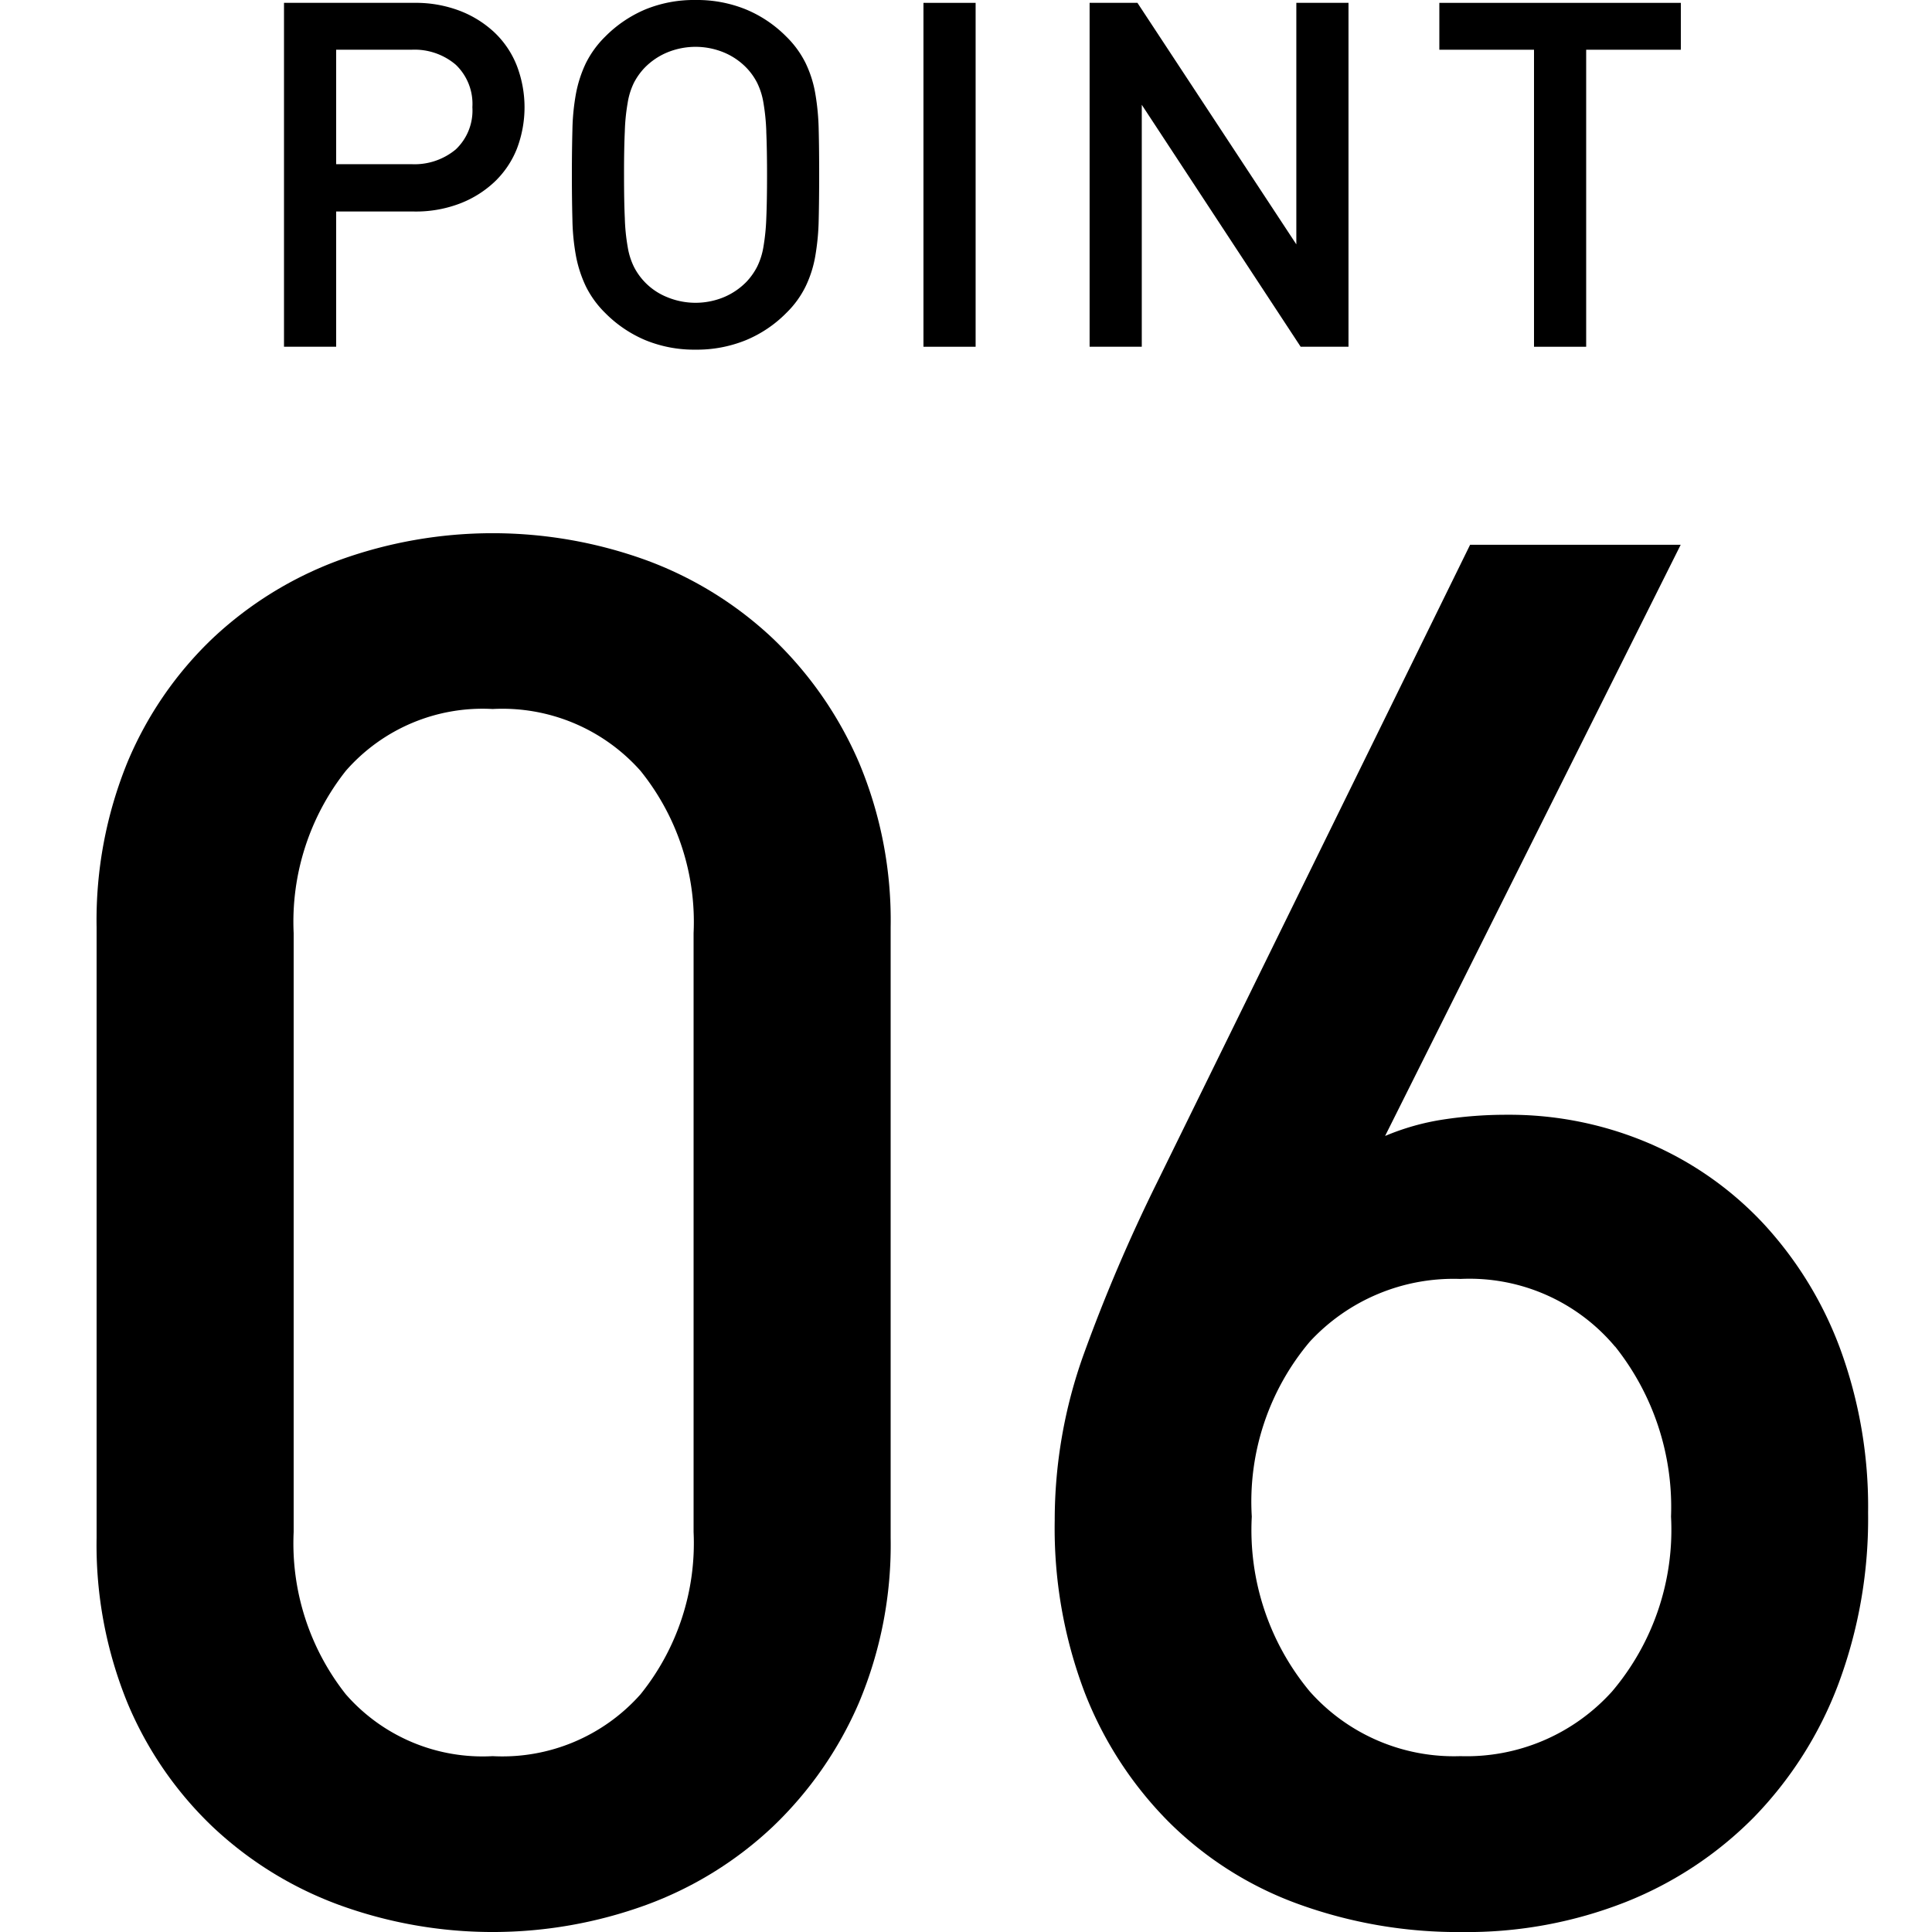
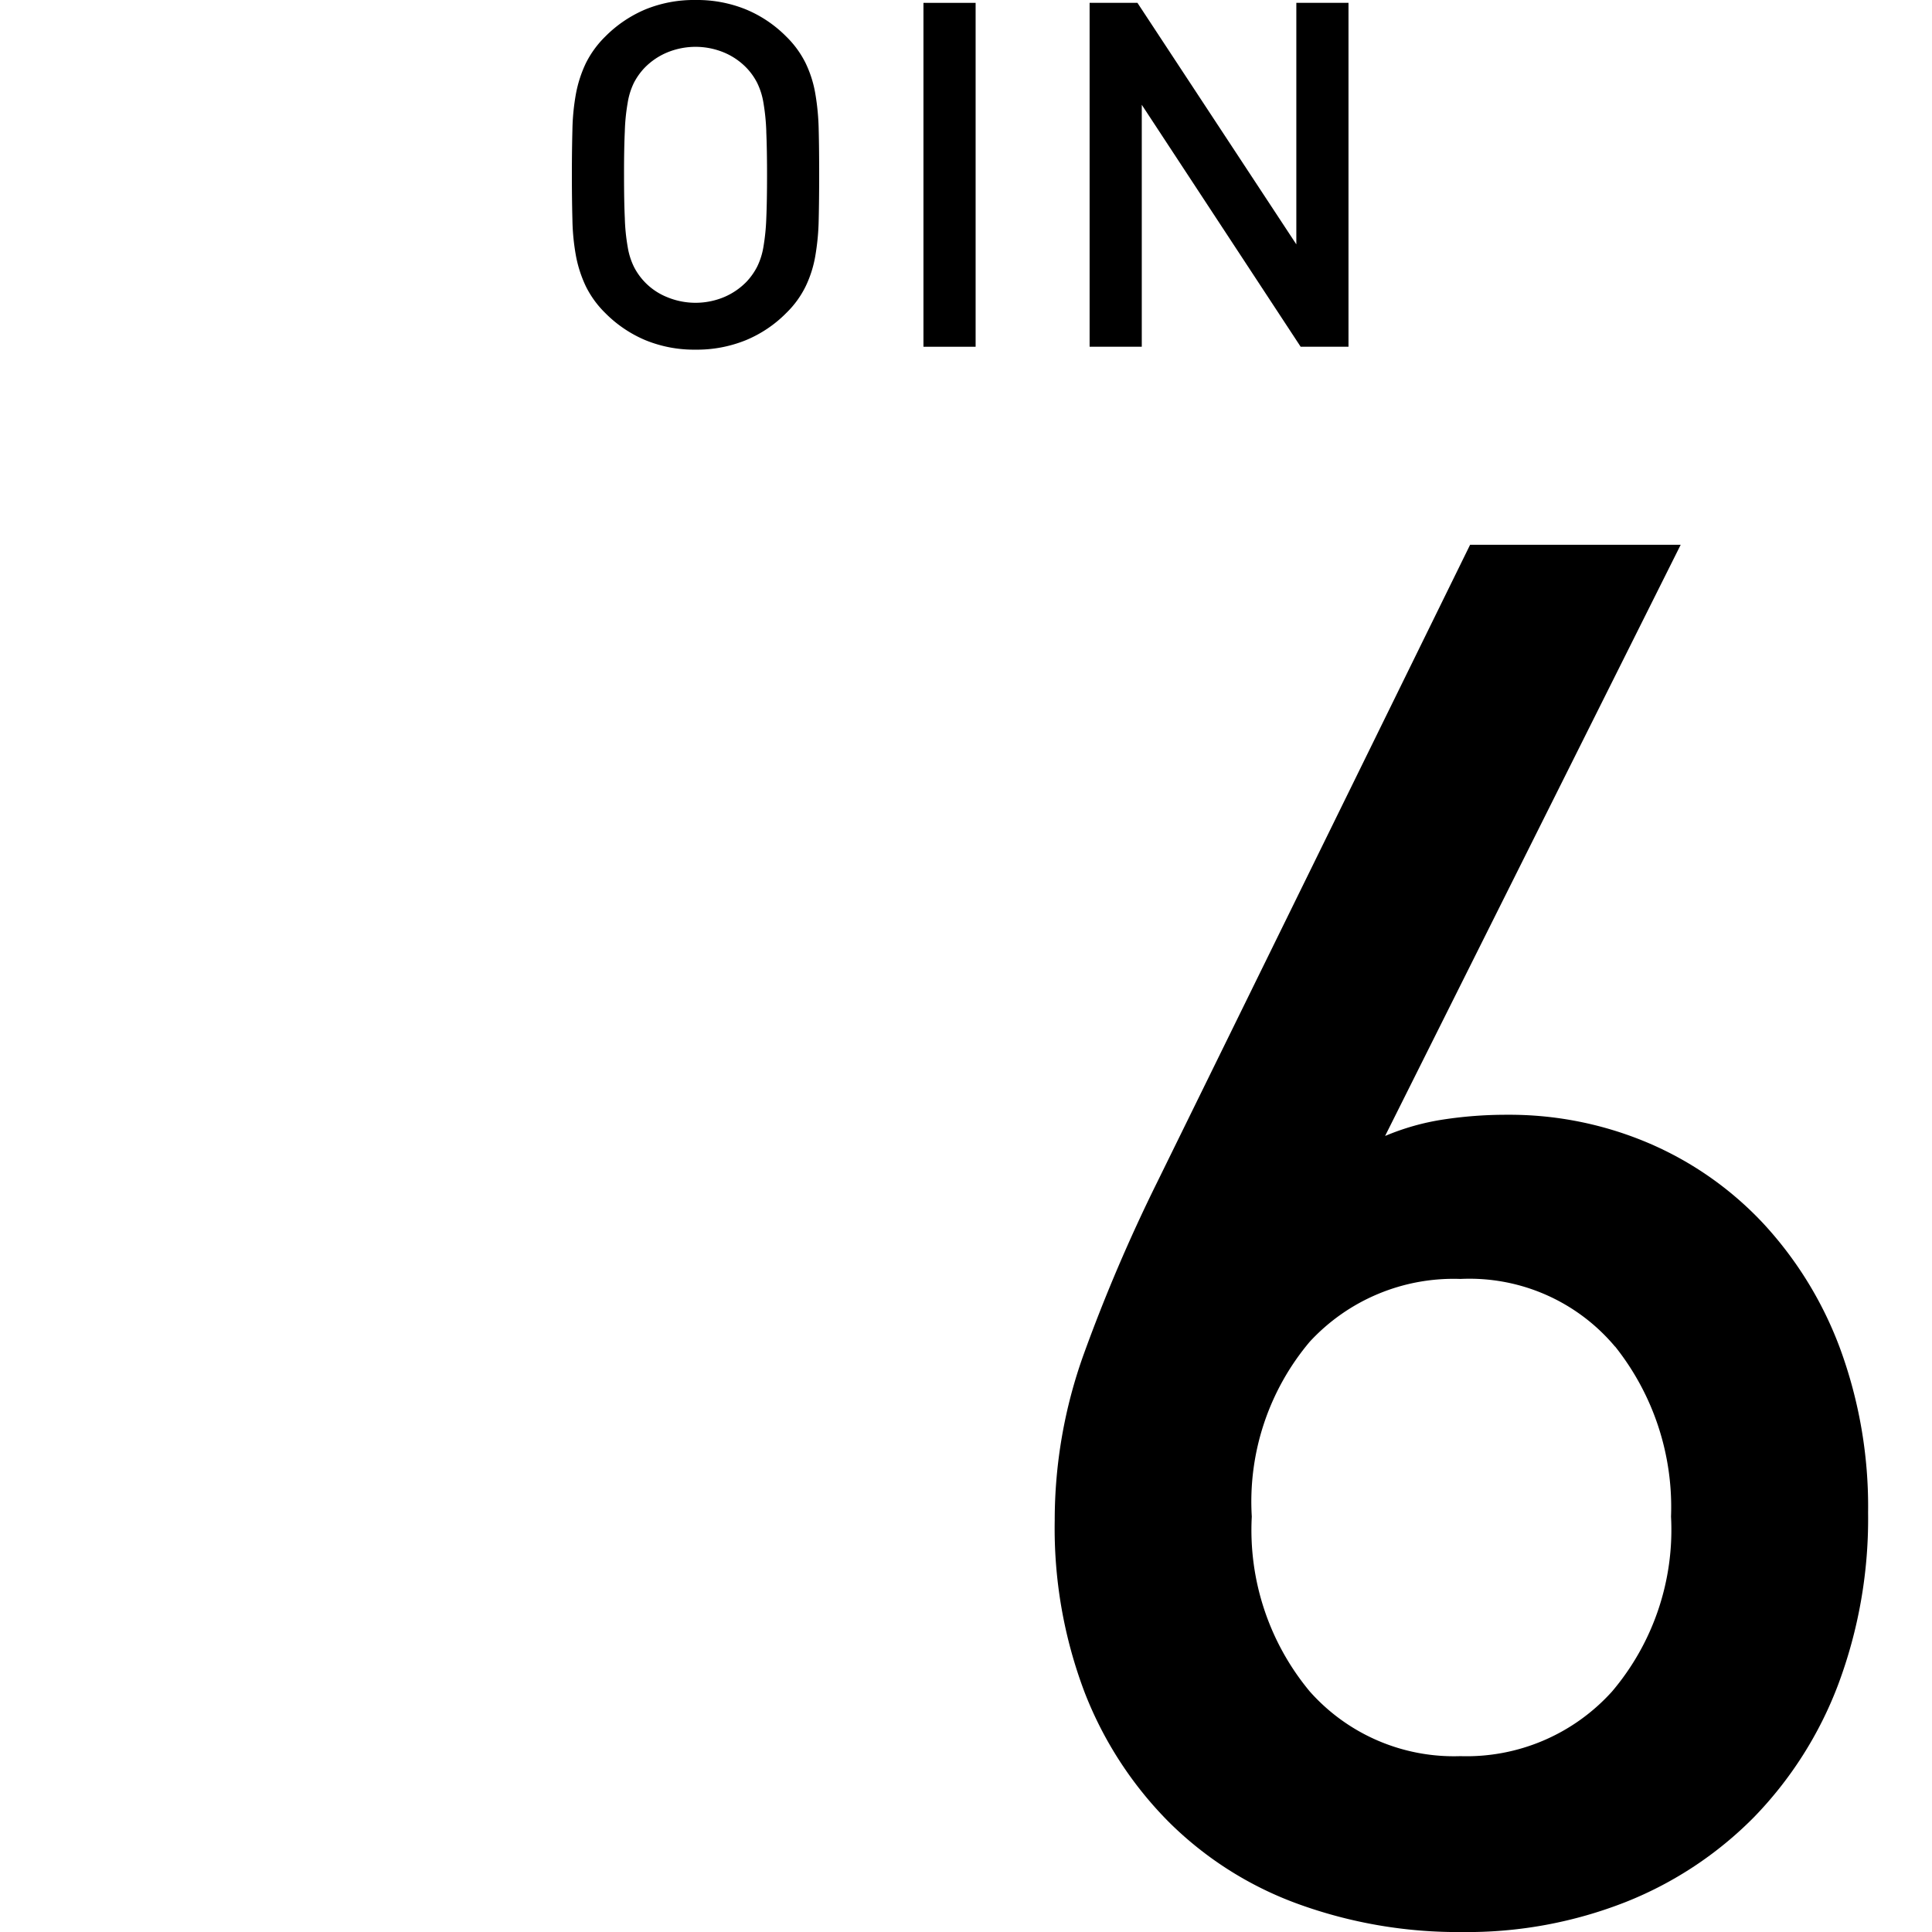
<svg xmlns="http://www.w3.org/2000/svg" width="50" height="50" viewBox="0 0 50 50">
  <defs>
    <style>
      .cls-1 {
        fill: none;
      }
    </style>
  </defs>
  <g id="グループ_440610" data-name="グループ 440610" transform="translate(-593 -4171)">
-     <rect id="長方形_2273" data-name="長方形 2273" class="cls-1" width="50" height="50" transform="translate(593 4171)" />
    <g id="グループ_440600" data-name="グループ 440600" transform="translate(595.5 4171)">
      <g id="グループ_440580" data-name="グループ 440580" transform="translate(0 13.8)">
        <g id="グループ_440579" data-name="グループ 440579">
          <g id="グループ_440578" data-name="グループ 440578">
-             <path id="パス_201919" data-name="パス 201919" d="M324.015,1410.767a9.783,9.783,0,0,1-2.226,3.2,9.562,9.562,0,0,1-3.275,2.025,11.616,11.616,0,0,1-7.95,0,9.574,9.574,0,0,1-3.275-2.025,9.462,9.462,0,0,1-2.2-3.2,10.813,10.813,0,0,1-.8-4.275v-15.8a10.819,10.819,0,0,1,.8-4.276,9.476,9.476,0,0,1,2.2-3.2,9.613,9.613,0,0,1,3.275-2.025,11.658,11.658,0,0,1,7.95,0,9.6,9.6,0,0,1,3.275,2.025,9.8,9.8,0,0,1,2.226,3.2,10.539,10.539,0,0,1,.824,4.276v15.8A10.533,10.533,0,0,1,324.015,1410.767Zm-4.276-19.925a6.229,6.229,0,0,0-1.374-4.2,4.778,4.778,0,0,0-3.826-1.6,4.7,4.7,0,0,0-3.8,1.6,6.3,6.3,0,0,0-1.35,4.2v15.5a6.3,6.3,0,0,0,1.35,4.2,4.7,4.7,0,0,0,3.8,1.6,4.778,4.778,0,0,0,3.826-1.6,6.231,6.231,0,0,0,1.374-4.2Z" transform="translate(-304.289 -1380.493)" />
            <path id="パス_201920" data-name="パス 201920" d="M344.4,1410.232a9.987,9.987,0,0,1-2.175,3.426,9.681,9.681,0,0,1-3.325,2.2,11.2,11.2,0,0,1-4.225.776,12.121,12.121,0,0,1-4.25-.726,9.185,9.185,0,0,1-3.35-2.125,9.759,9.759,0,0,1-2.175-3.349,11.962,11.962,0,0,1-.775-4.451,12.689,12.689,0,0,1,.75-4.3,43.153,43.153,0,0,1,1.9-4.451l8.1-16.5h5.45l-7.65,15.3a6.3,6.3,0,0,1,1.5-.425,10.778,10.778,0,0,1,1.65-.124,9.2,9.2,0,0,1,3.65.725,8.79,8.79,0,0,1,2.975,2.074,9.737,9.737,0,0,1,2,3.25,11.866,11.866,0,0,1,.725,4.25A12.23,12.23,0,0,1,344.4,1410.232Zm-5.775-8.75a4.915,4.915,0,0,0-4-1.75,5.066,5.066,0,0,0-3.9,1.625,6.422,6.422,0,0,0-1.5,4.525,6.533,6.533,0,0,0,1.5,4.525,4.988,4.988,0,0,0,3.9,1.675,5.066,5.066,0,0,0,3.925-1.675,6.467,6.467,0,0,0,1.525-4.525A6.67,6.67,0,0,0,338.629,1401.482Z" transform="translate(-299.329 -1380.433)" />
          </g>
        </g>
      </g>
      <g id="グループ_440595" data-name="グループ 440595" transform="translate(4.85 0)">
        <g id="グループ_440594" data-name="グループ 440594">
          <g id="グループ_440593" data-name="グループ 440593">
-             <path id="パス_201941" data-name="パス 201941" d="M314.194,1373.293a2.409,2.409,0,0,1-.575.85,2.728,2.728,0,0,1-.9.563,3.189,3.189,0,0,1-1.175.206h-2.025v3.5h-1.35v-8.9h3.375a3.189,3.189,0,0,1,1.175.206,2.748,2.748,0,0,1,.9.563,2.39,2.39,0,0,1,.575.856,3.007,3.007,0,0,1,0,2.156Zm-1.581-2.181a1.644,1.644,0,0,0-1.144-.387h-1.95v2.962h1.95a1.665,1.665,0,0,0,1.144-.381,1.382,1.382,0,0,0,.431-1.094A1.4,1.4,0,0,0,312.613,1371.112Z" transform="translate(-308.169 -1369.438)" />
            <path id="パス_201942" data-name="パス 201942" d="M320.517,1375.133a6.2,6.2,0,0,1-.088.944,2.96,2.96,0,0,1-.25.787,2.489,2.489,0,0,1-.5.688,3.175,3.175,0,0,1-1.05.706,3.36,3.36,0,0,1-1.3.244,3.319,3.319,0,0,1-1.294-.244,3.215,3.215,0,0,1-1.044-.706,2.541,2.541,0,0,1-.5-.688,3.213,3.213,0,0,1-.256-.787,5.731,5.731,0,0,1-.092-.944c-.009-.345-.014-.731-.014-1.155s.005-.811.014-1.158a5.761,5.761,0,0,1,.092-.944,3.217,3.217,0,0,1,.256-.788,2.58,2.58,0,0,1,.5-.687,3.233,3.233,0,0,1,1.044-.706,3.319,3.319,0,0,1,1.294-.242,3.36,3.36,0,0,1,1.3.242,3.192,3.192,0,0,1,1.05.706,2.526,2.526,0,0,1,.5.687,2.963,2.963,0,0,1,.25.788,6.237,6.237,0,0,1,.088.944c.009.346.012.731.012,1.158S320.525,1374.788,320.517,1375.133Zm-1.356-2.275a5.515,5.515,0,0,0-.075-.749,1.827,1.827,0,0,0-.163-.514,1.625,1.625,0,0,0-.269-.38,1.742,1.742,0,0,0-.58-.4,1.922,1.922,0,0,0-1.489,0,1.76,1.76,0,0,0-.581.4,1.7,1.7,0,0,0-.269.38,1.828,1.828,0,0,0-.161.514,5.144,5.144,0,0,0-.075.749q-.021.443-.02,1.12c0,.449.006.822.02,1.117a5.143,5.143,0,0,0,.075.75,1.82,1.82,0,0,0,.161.513,1.652,1.652,0,0,0,.85.781,1.922,1.922,0,0,0,1.489,0,1.776,1.776,0,0,0,.58-.4,1.7,1.7,0,0,0,.269-.382,1.82,1.82,0,0,0,.163-.513,5.512,5.512,0,0,0,.075-.75c.013-.3.019-.669.019-1.117S319.173,1373.153,319.16,1372.858Z" transform="translate(-306.679 -1369.453)" />
            <path id="パス_201943" data-name="パス 201943" d="M321.408,1378.412v-8.9h1.35v8.9Z" transform="translate(-304.859 -1369.438)" />
            <path id="パス_201944" data-name="パス 201944" d="M330.31,1378.412l-4.112-6.262v6.262h-1.35v-8.9h1.238l4.112,6.25v-6.25h1.35v8.9Z" transform="translate(-303.999 -1369.438)" />
-             <path id="パス_201945" data-name="パス 201945" d="M335.889,1370.725v7.687h-1.35v-7.687h-2.45v-1.213h6.25v1.213Z" transform="translate(-302.189 -1369.438)" />
          </g>
        </g>
      </g>
    </g>
  </g>
</svg>